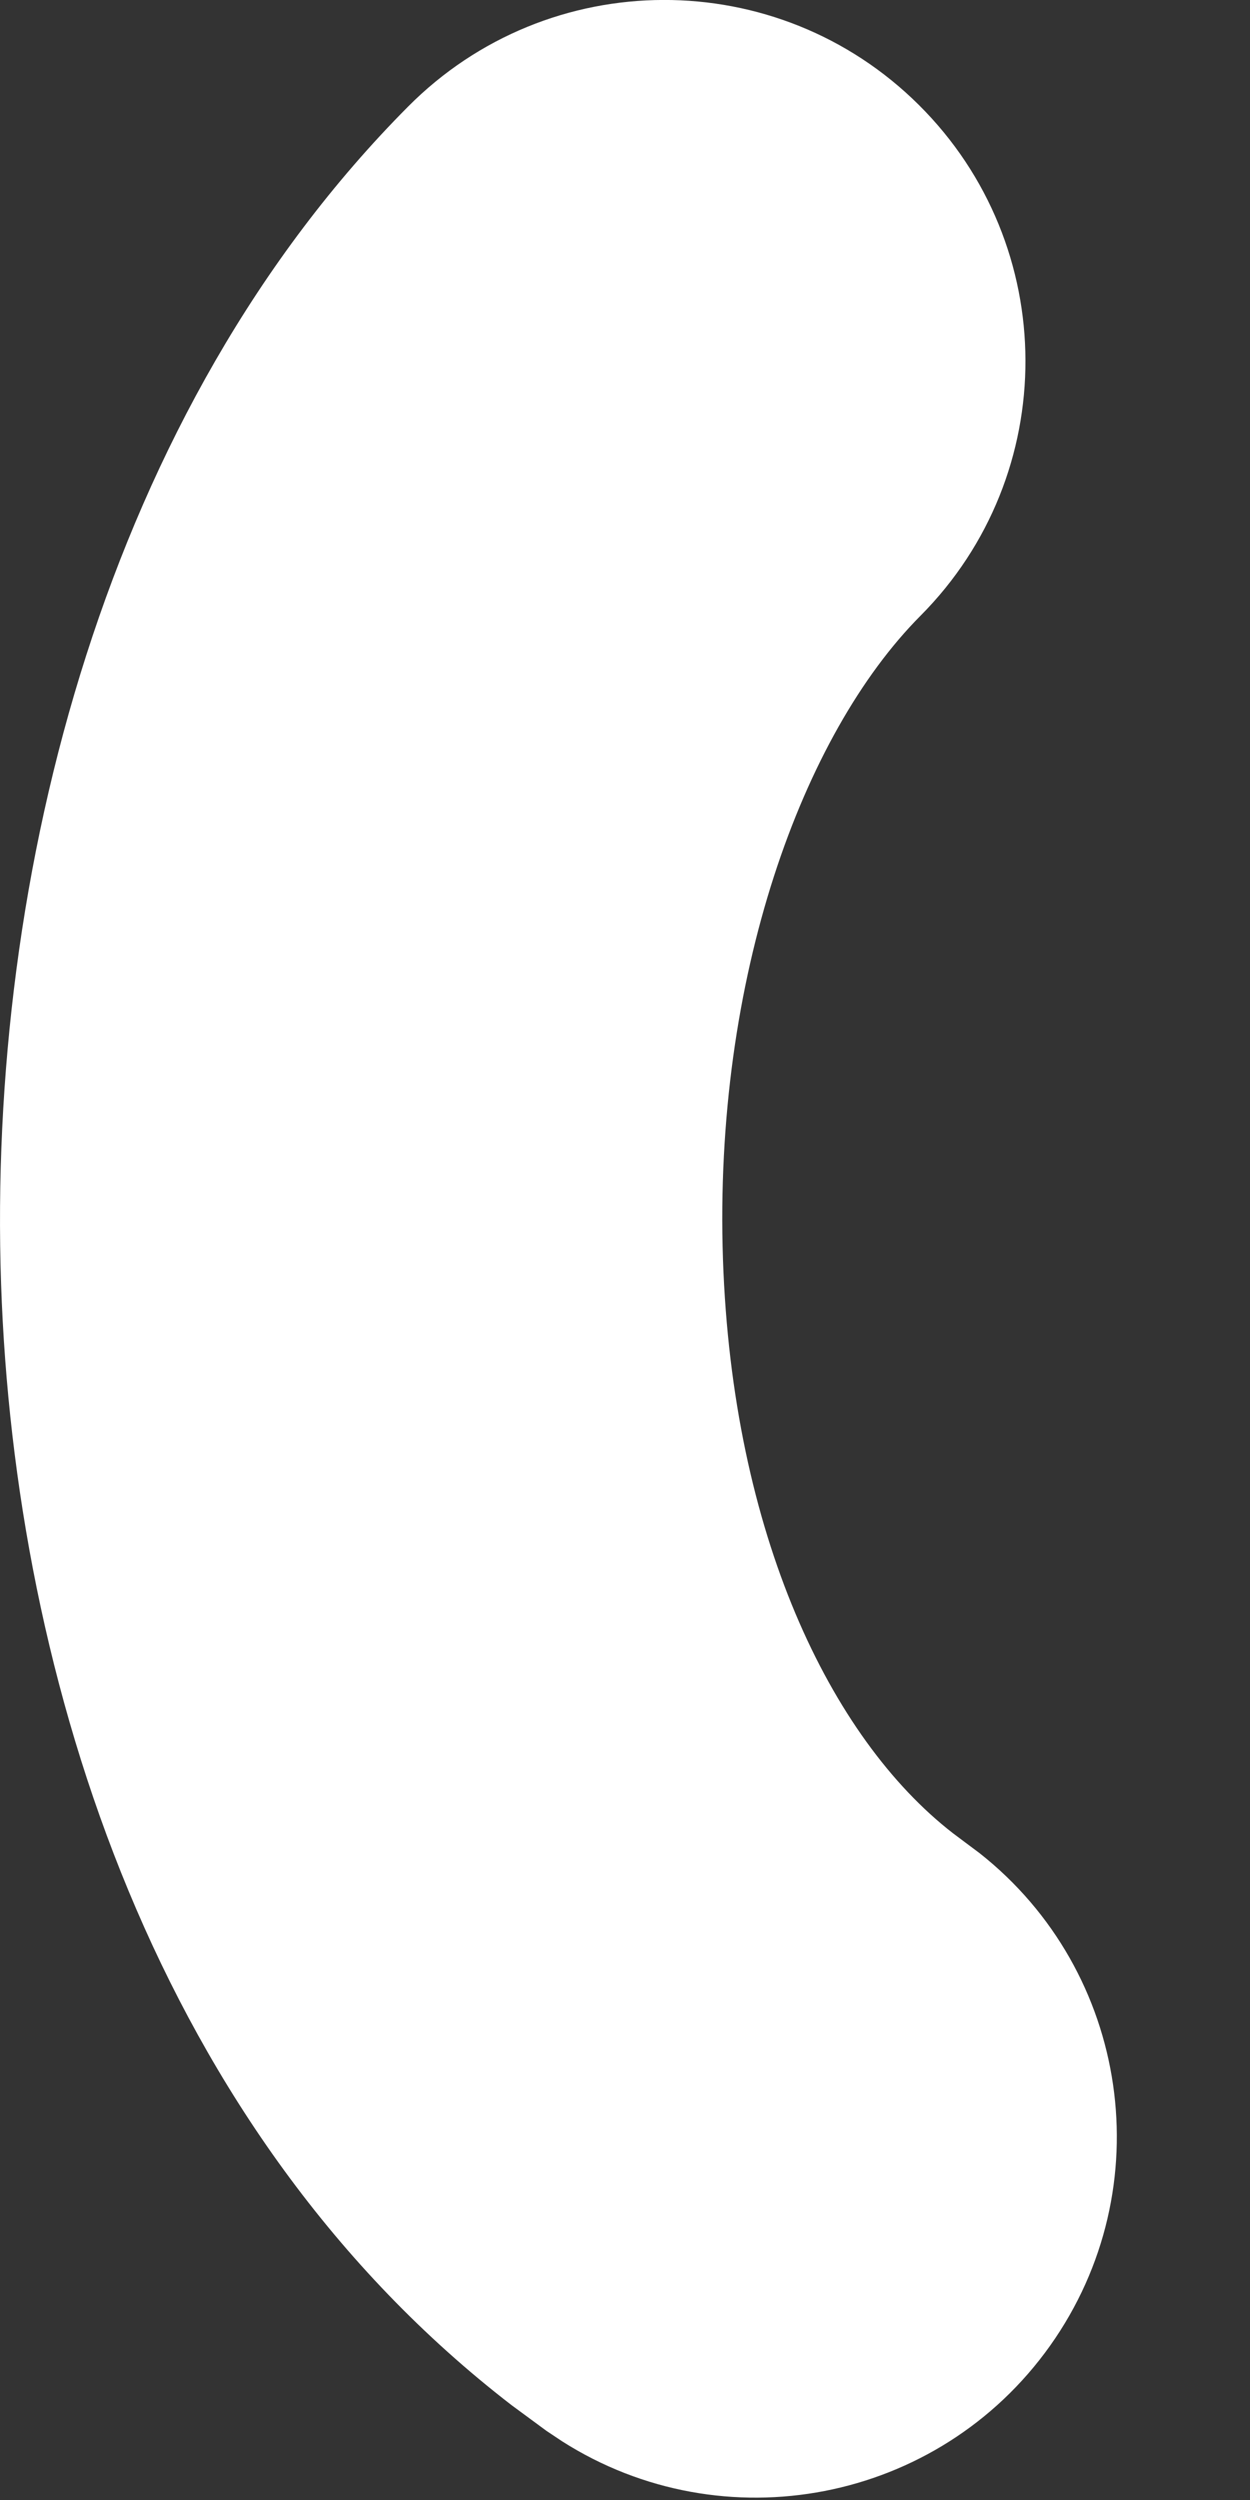
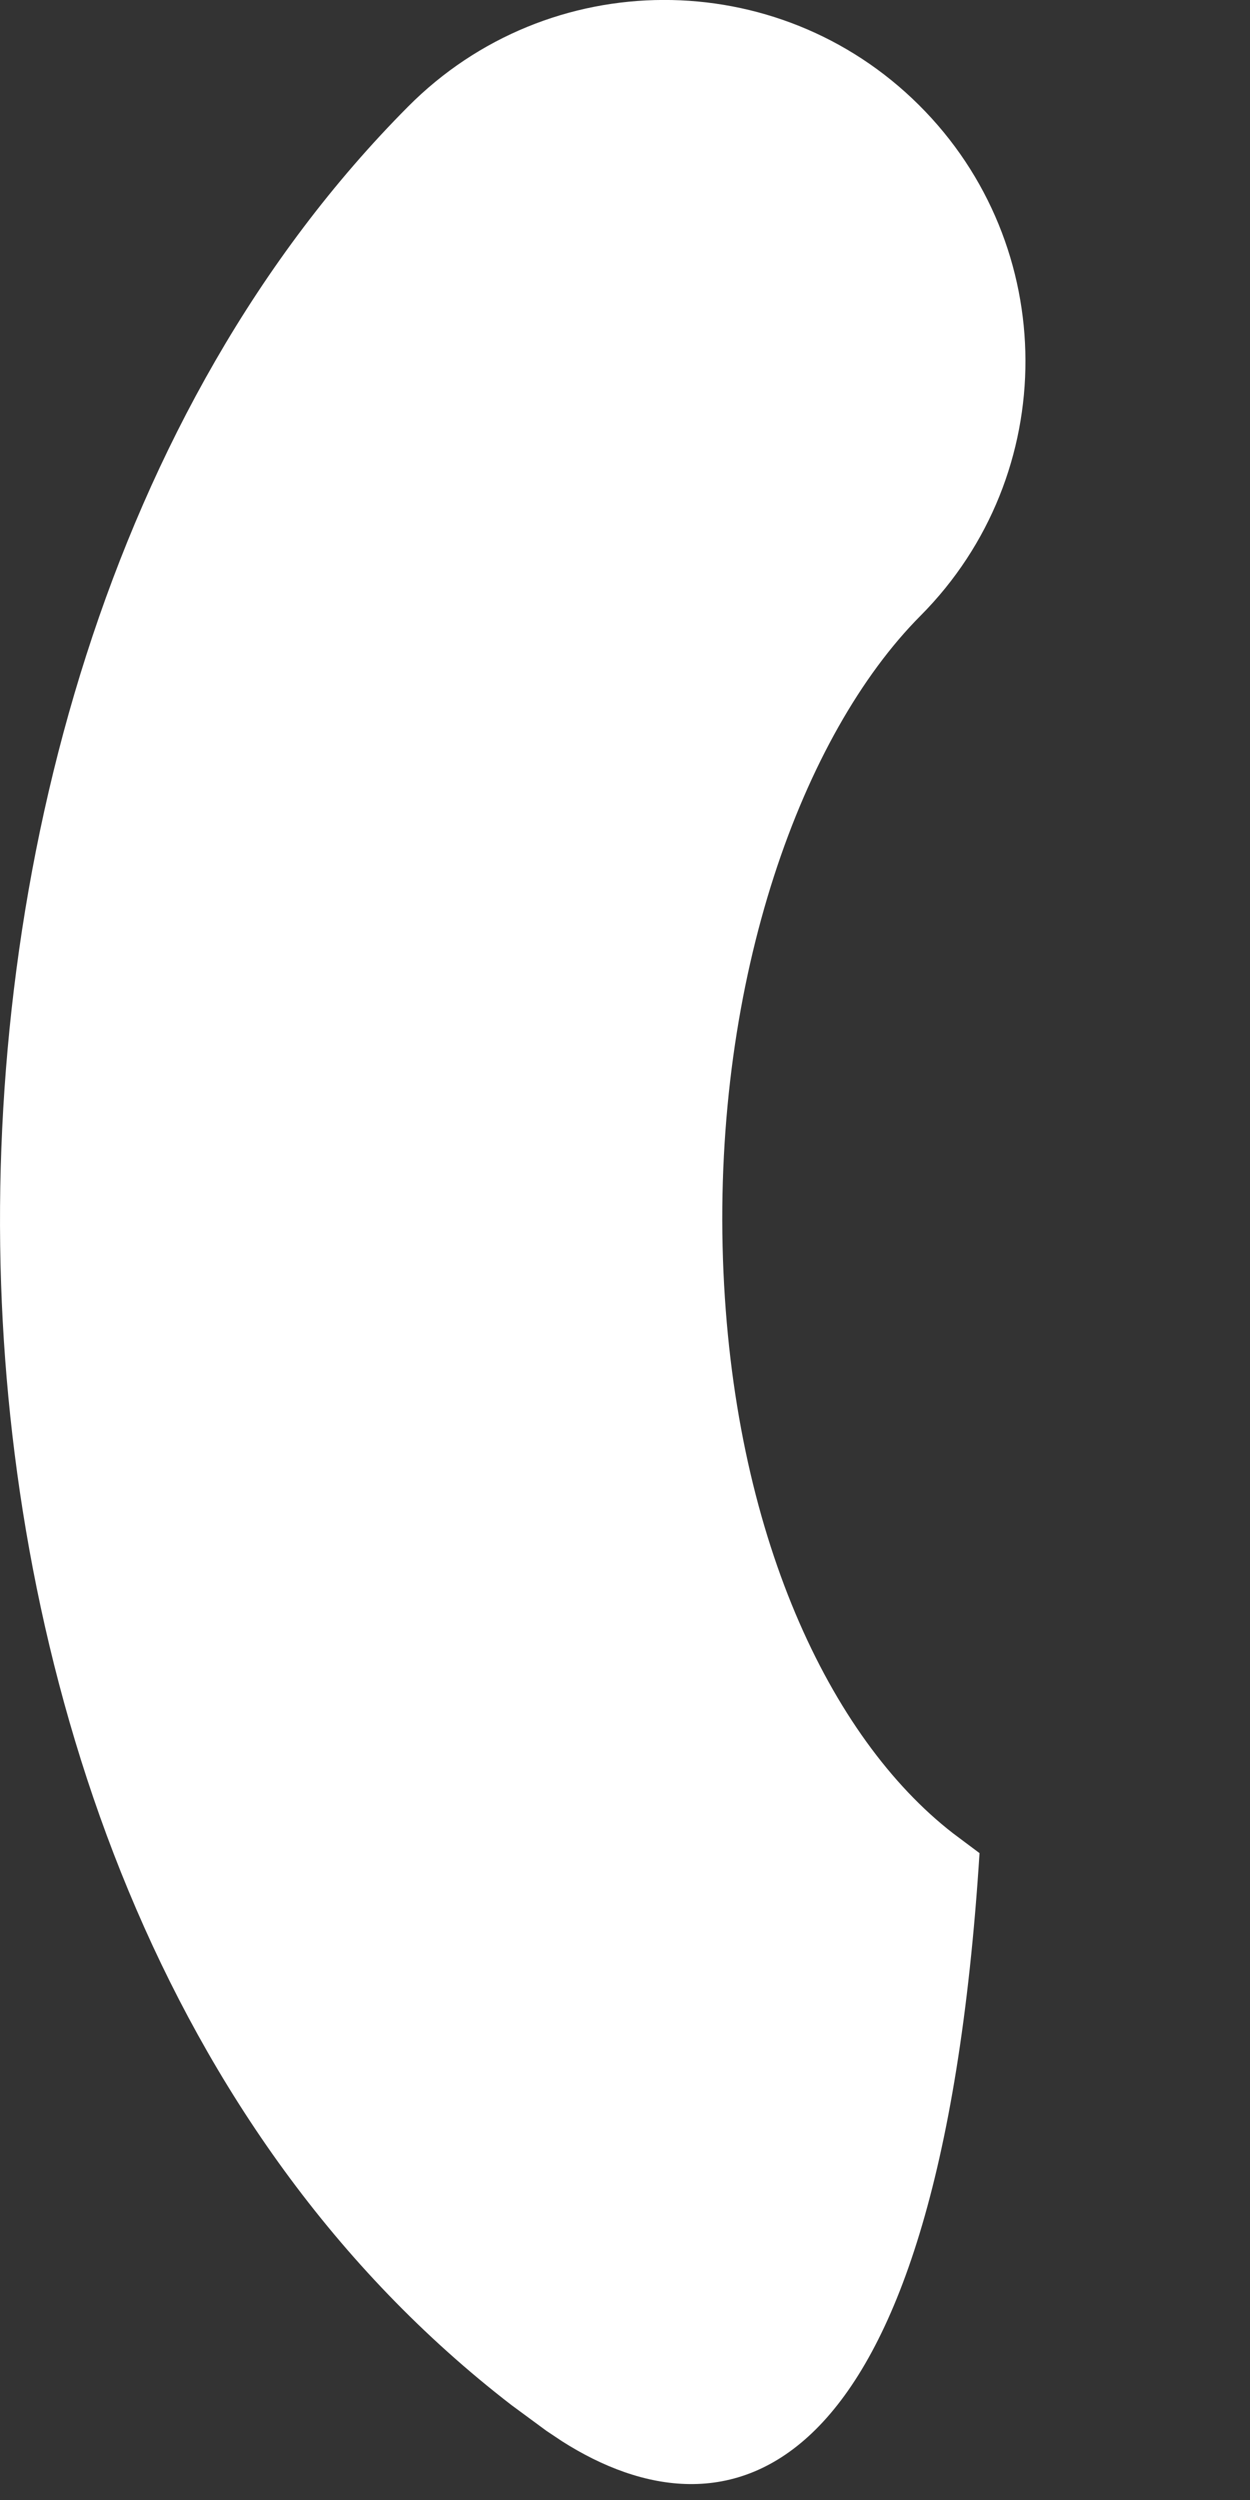
<svg xmlns="http://www.w3.org/2000/svg" fill="none" height="100%" overflow="visible" preserveAspectRatio="none" style="display: block;" viewBox="0 0 8 16" width="100%">
  <rect x="0" y="0" width="8" height="16" fill="#333333" stroke="none" />
-   <path d="M2.612 0.682C3.512 -0.224 4.976 -0.228 5.881 0.672C6.786 1.572 6.791 3.036 5.891 3.941C5.136 4.7 4.566 6.257 4.627 8.061C4.687 9.814 5.312 11.122 6.098 11.732L6.174 11.789L6.269 11.86C7.229 12.617 7.437 14.003 6.721 15.012C6.005 16.02 4.628 16.281 3.597 15.624L3.498 15.558L3.274 15.393C1.007 13.645 0.093 10.755 0.007 8.218C-0.082 5.593 0.681 2.624 2.612 0.682Z" fill="white" id="Vector 557 (Stroke)" />
+   <path d="M2.612 0.682C3.512 -0.224 4.976 -0.228 5.881 0.672C6.786 1.572 6.791 3.036 5.891 3.941C5.136 4.7 4.566 6.257 4.627 8.061C4.687 9.814 5.312 11.122 6.098 11.732L6.174 11.789L6.269 11.86C6.005 16.02 4.628 16.281 3.597 15.624L3.498 15.558L3.274 15.393C1.007 13.645 0.093 10.755 0.007 8.218C-0.082 5.593 0.681 2.624 2.612 0.682Z" fill="white" id="Vector 557 (Stroke)" />
</svg>